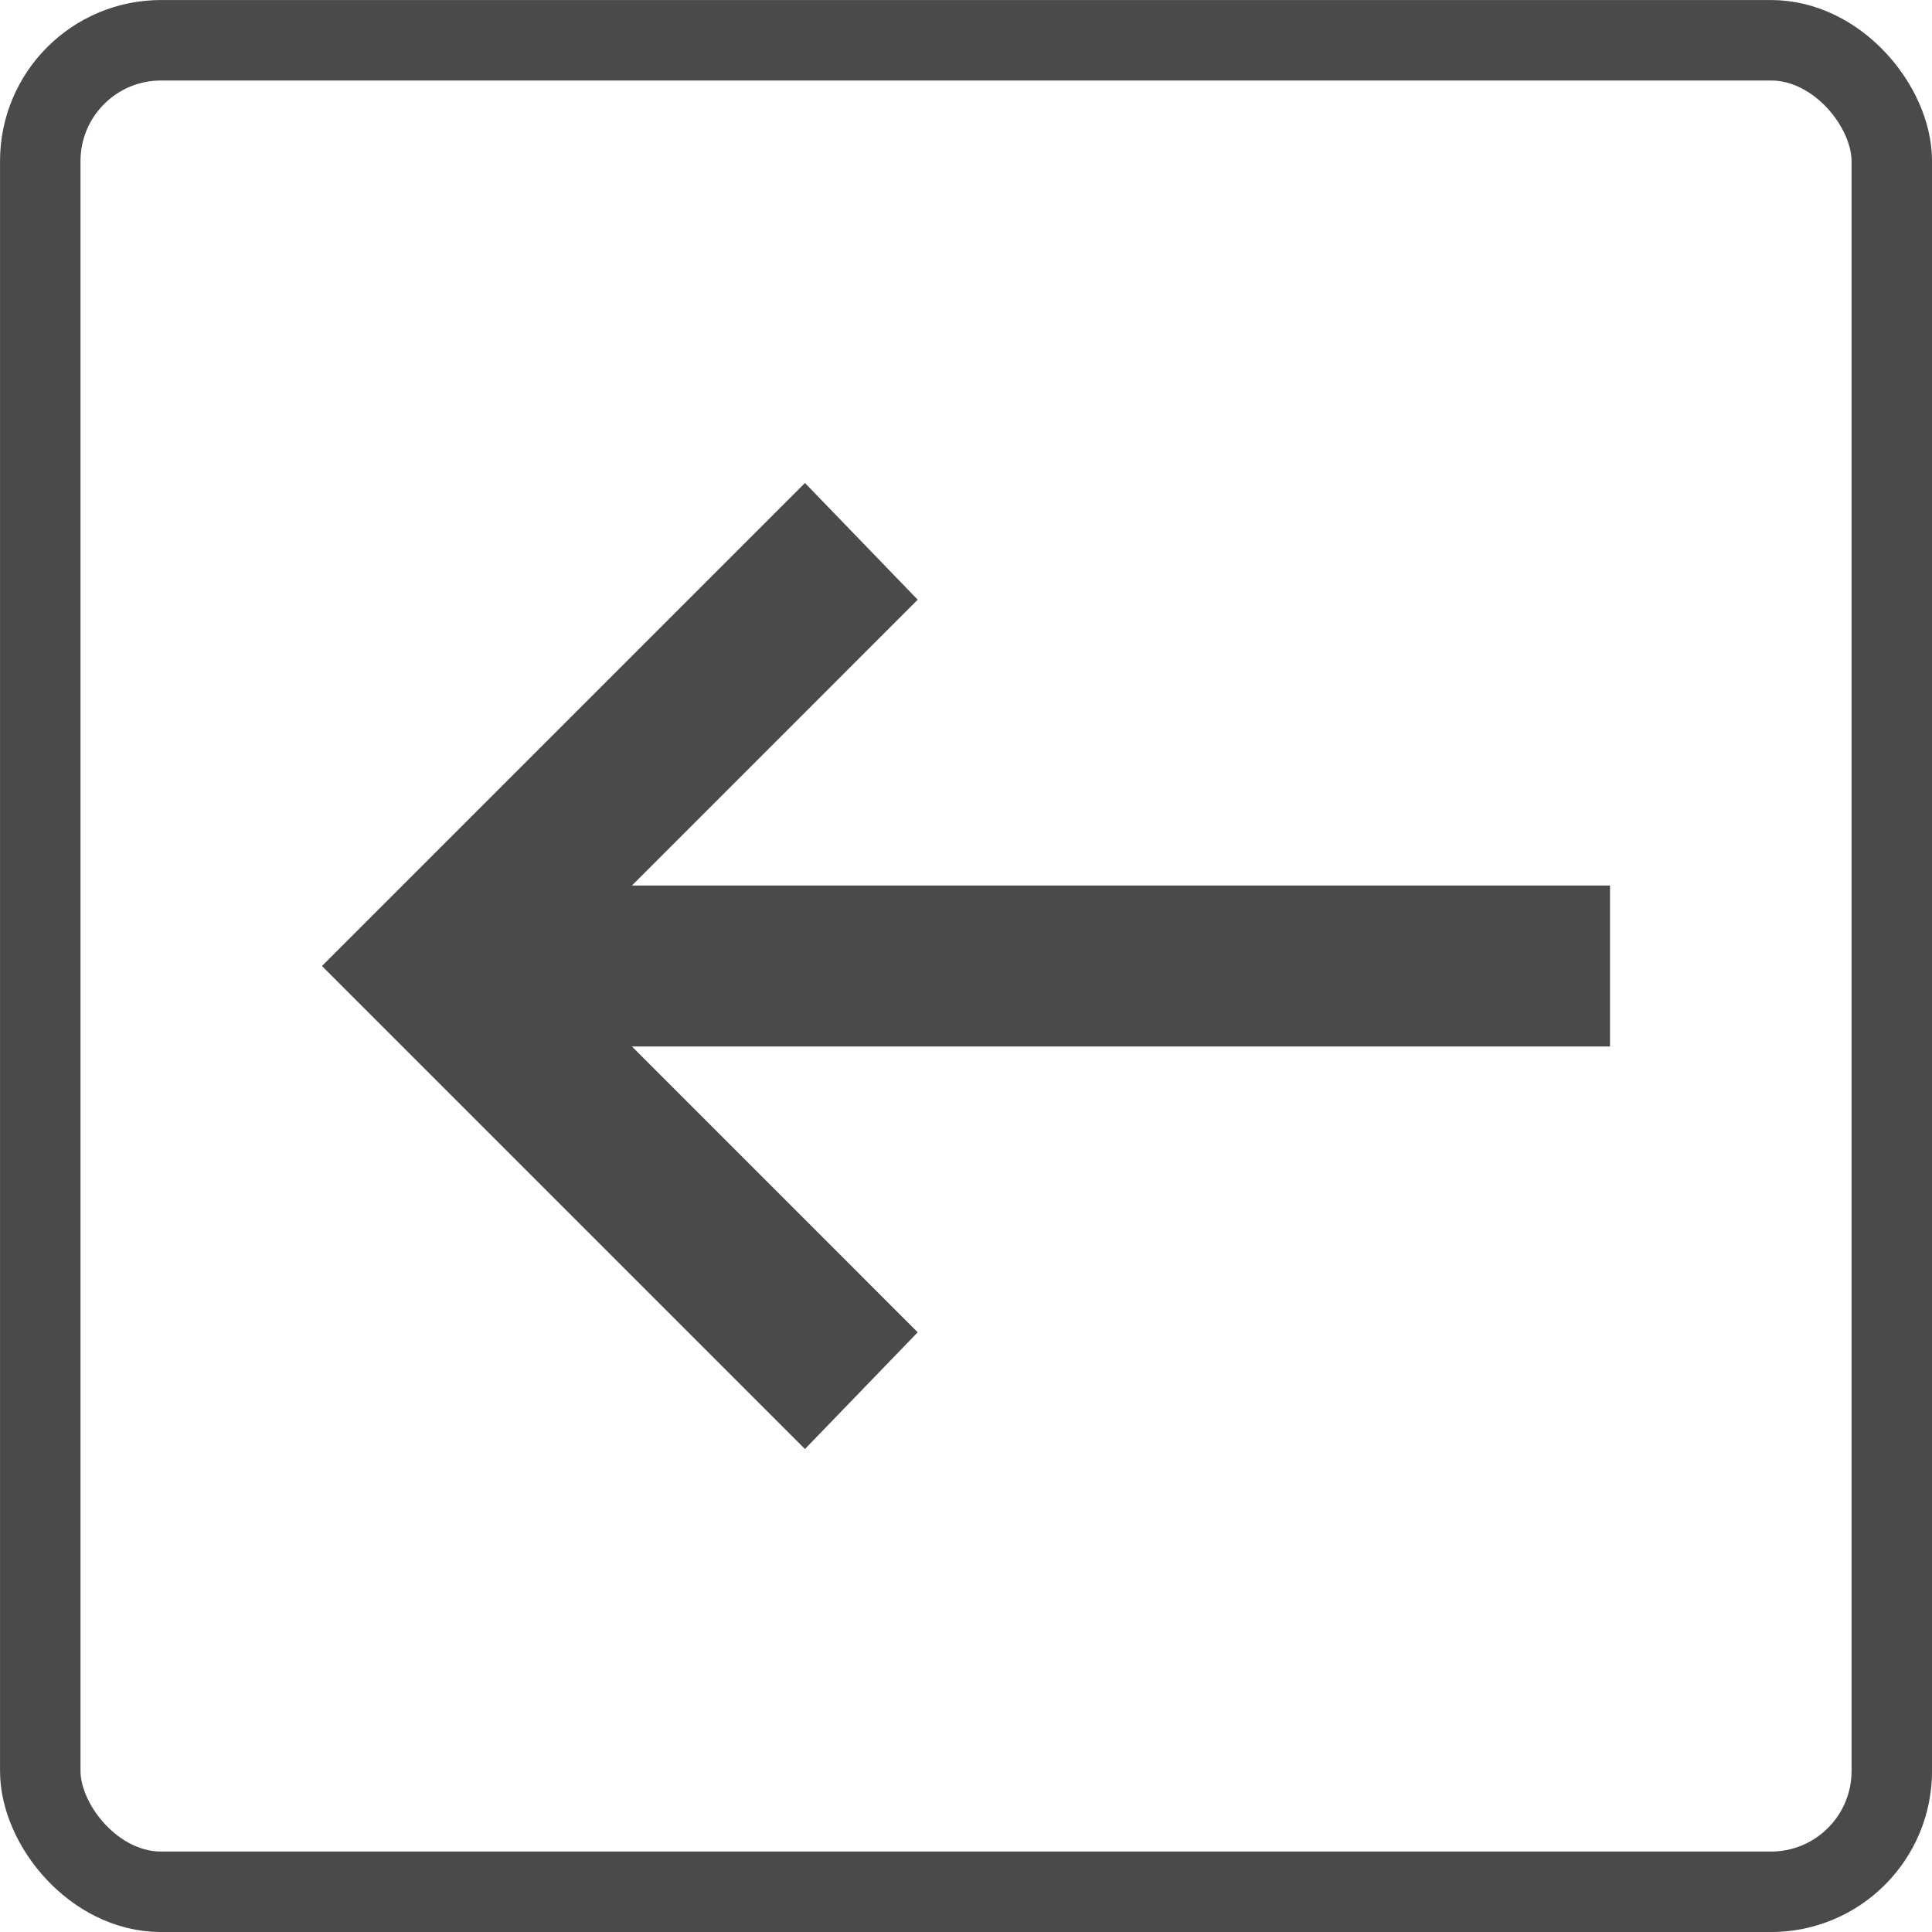
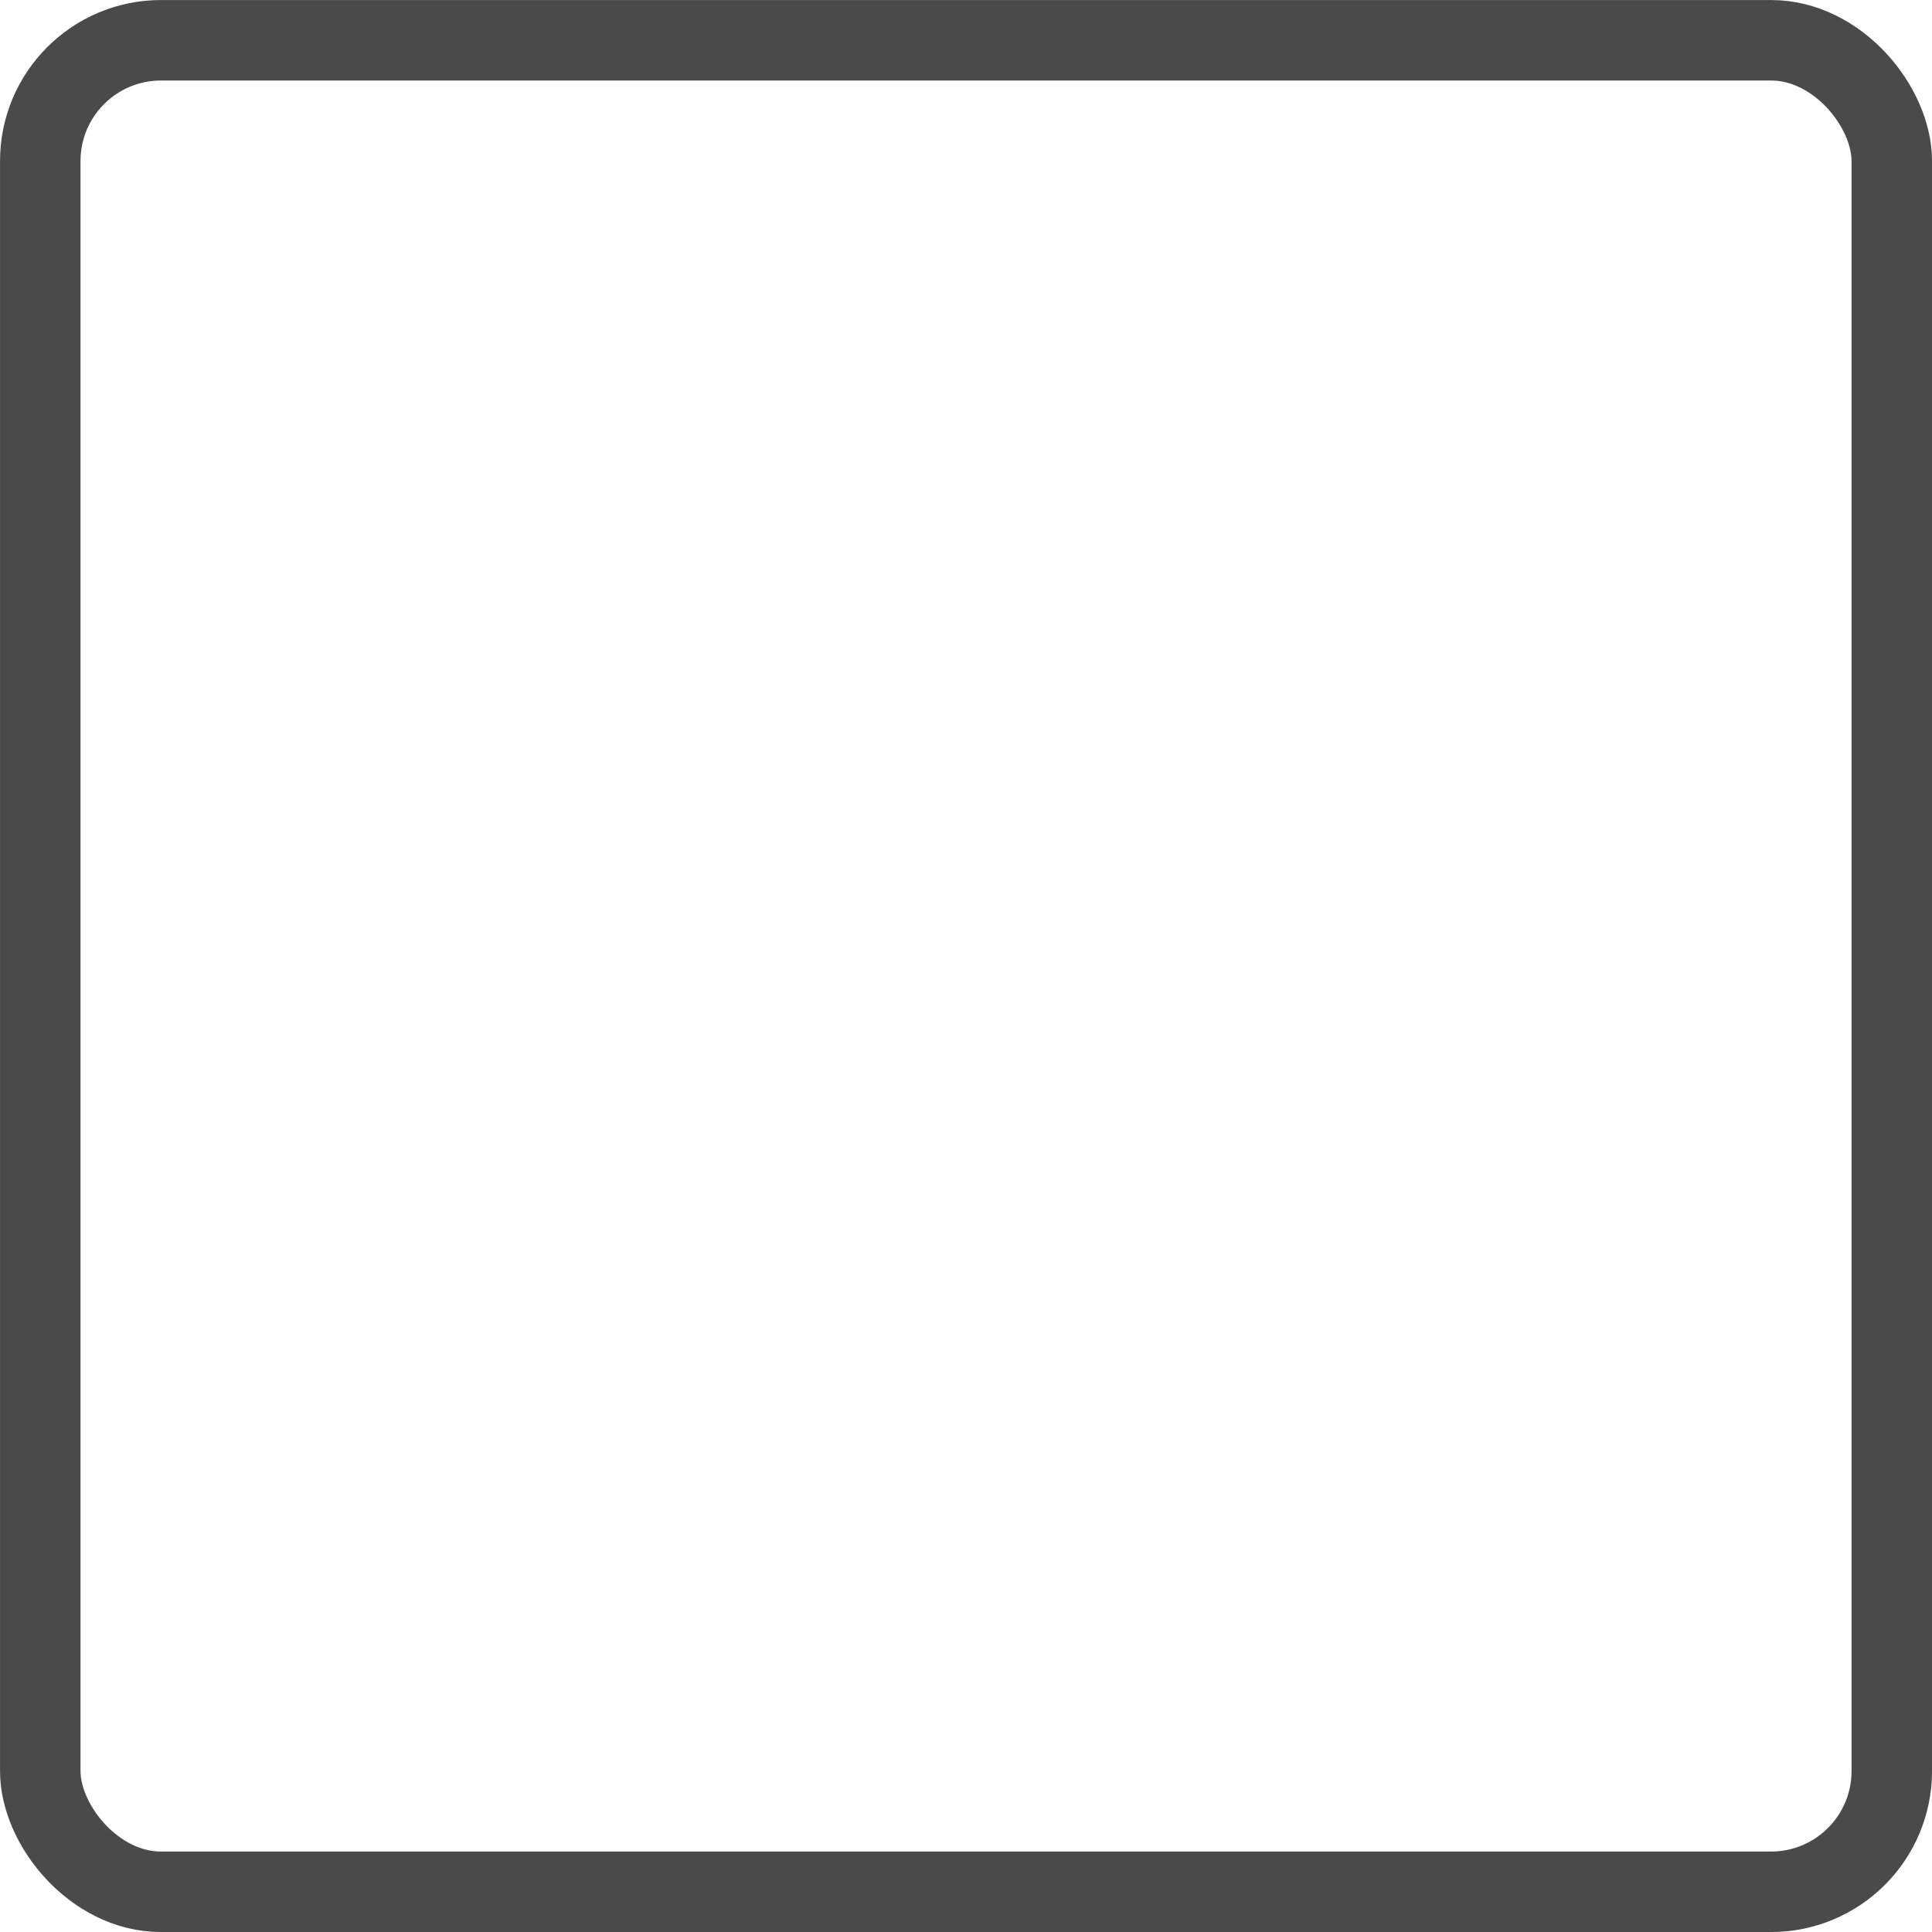
<svg xmlns="http://www.w3.org/2000/svg" width="32" height="32" viewBox="0 0 32 32" fill="none">
  <rect x="0.667" y="0.667" width="30.667" height="30.667" rx="2" stroke="#4A4A4A" stroke-width="1.333" />
  <mask id="mask0_743_1597" style="mask-type:alpha" maskUnits="userSpaceOnUse" x="0" y="0" width="32" height="32">
-     <rect width="32" height="32" fill="#D9D9D9" />
-   </mask>
+     </mask>
  <g mask="url(#mask0_743_1597)">
    <path d="M13.333 24L5.333 16L13.333 8L15.2 9.933L10.467 14.667H26.667V17.333H10.467L15.2 22.067L13.333 24Z" fill="#4A4A4A" />
  </g>
</svg>